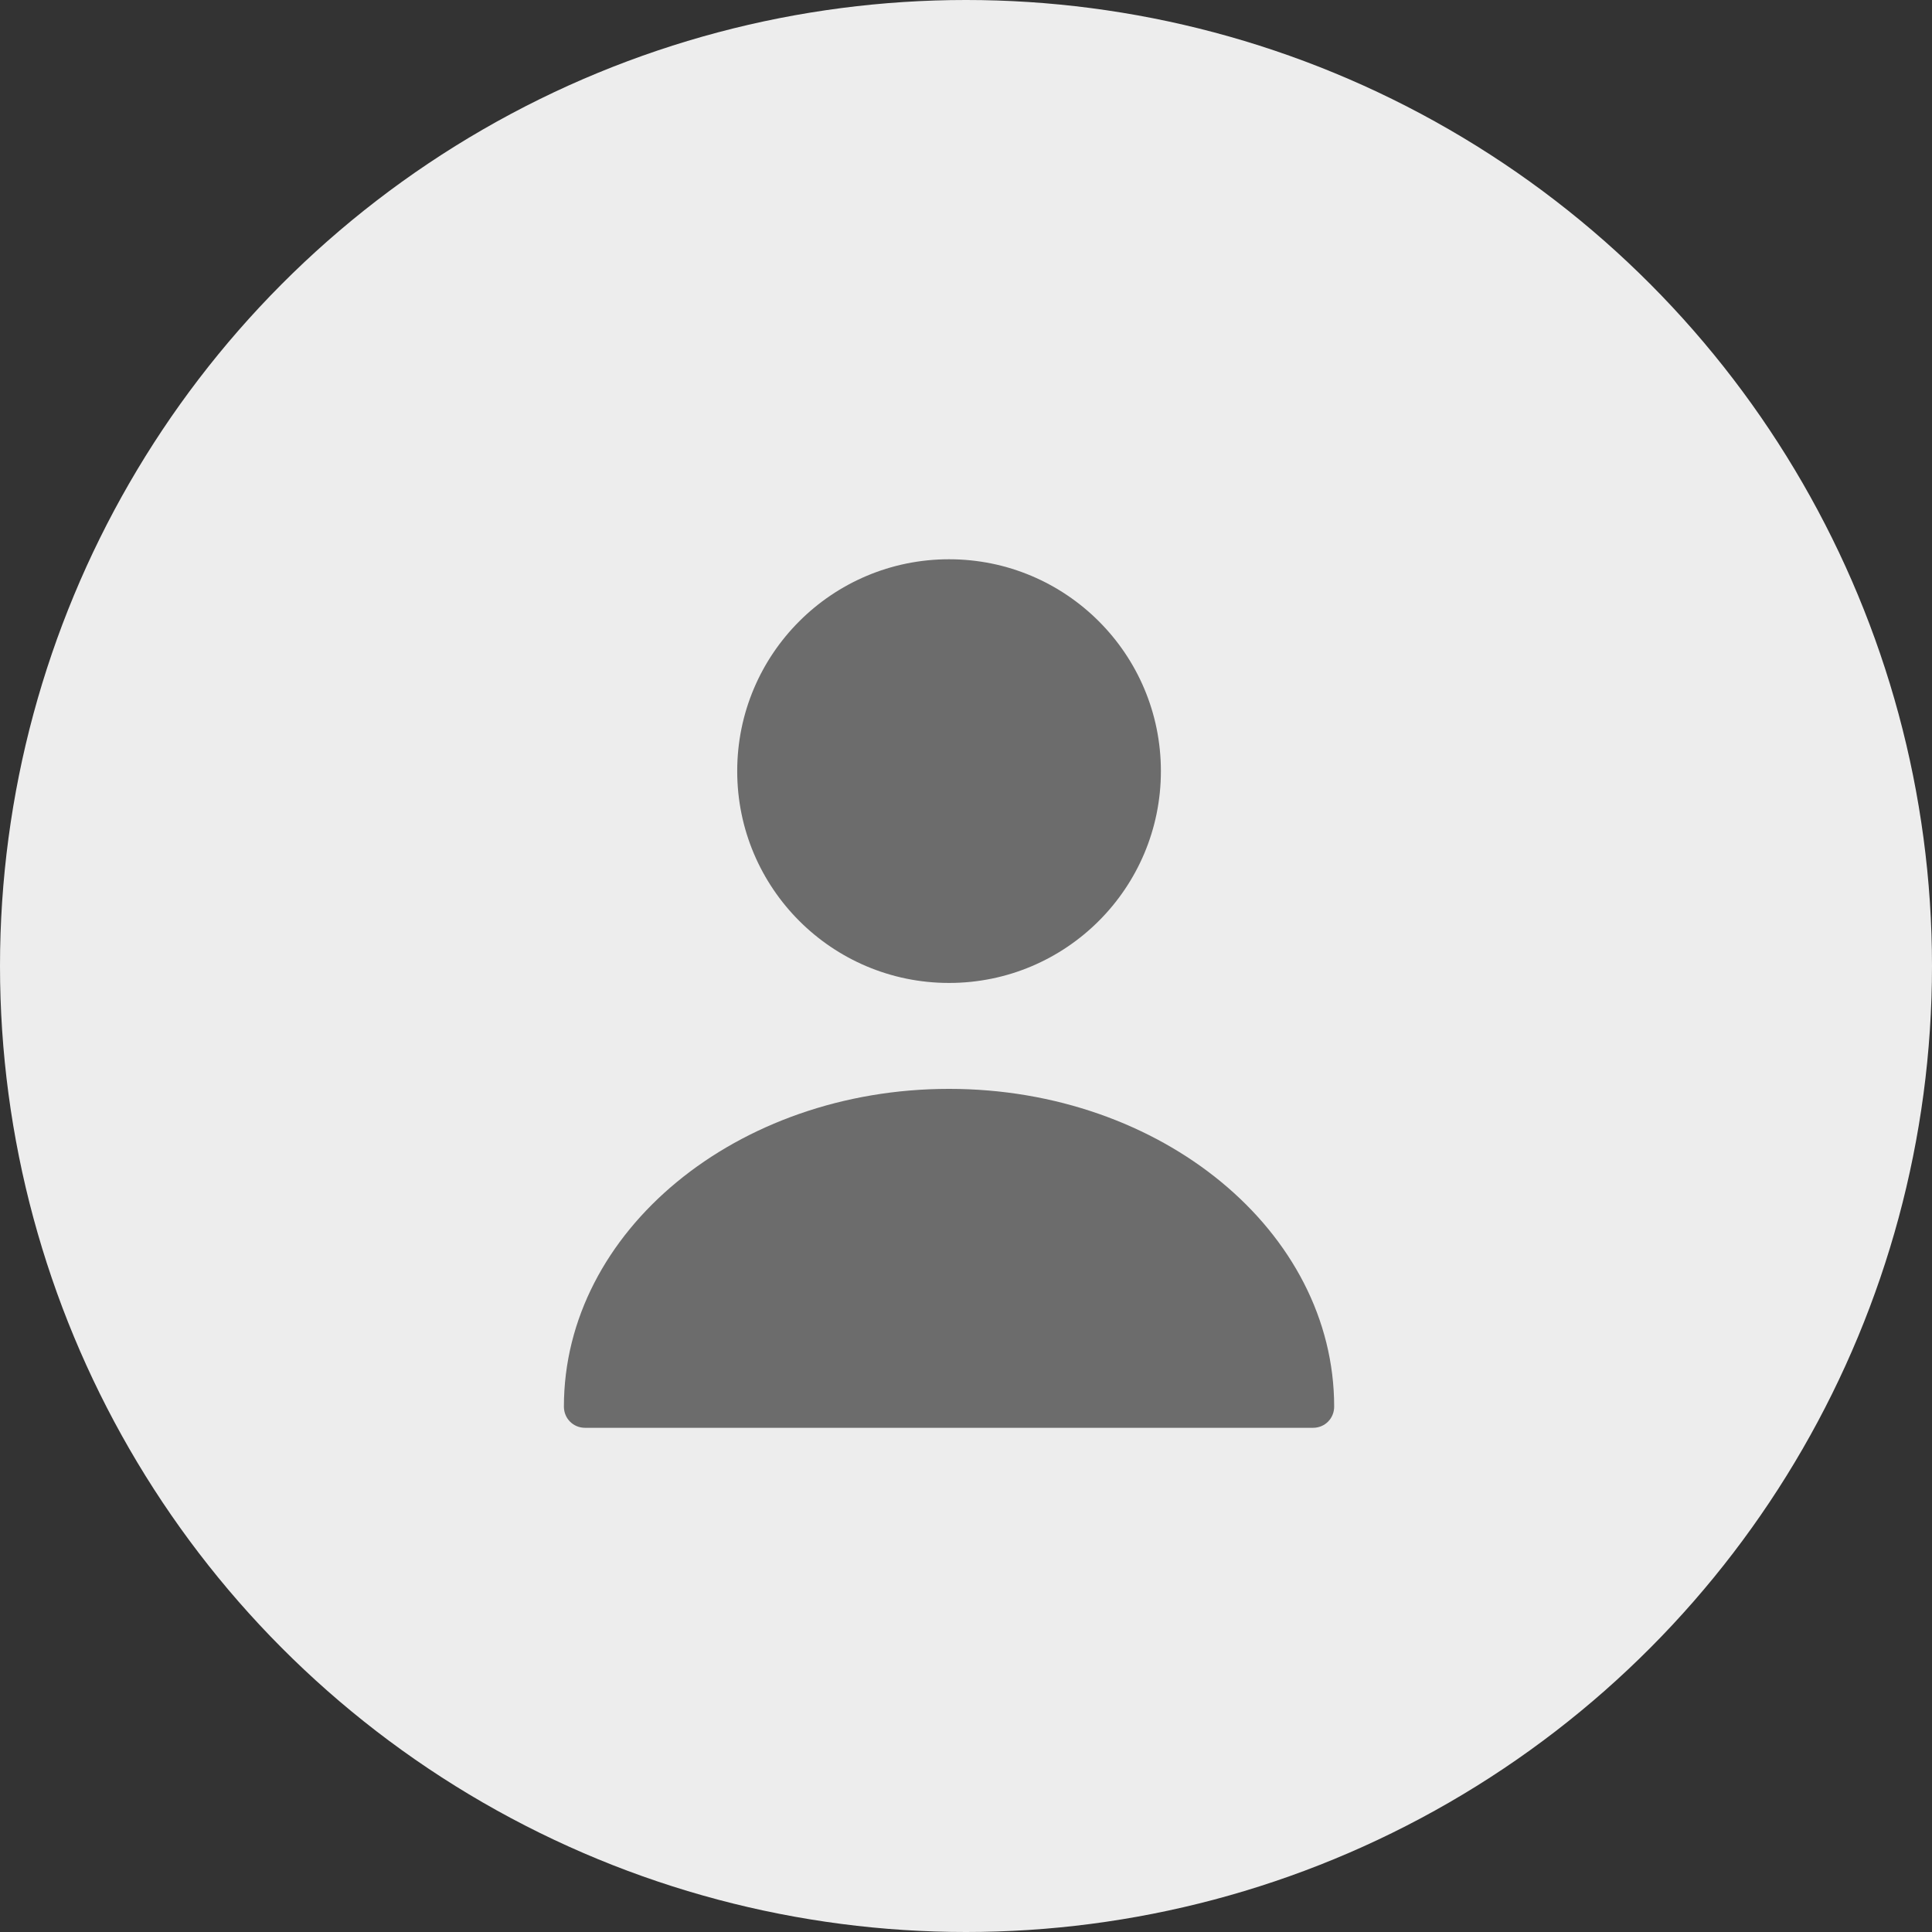
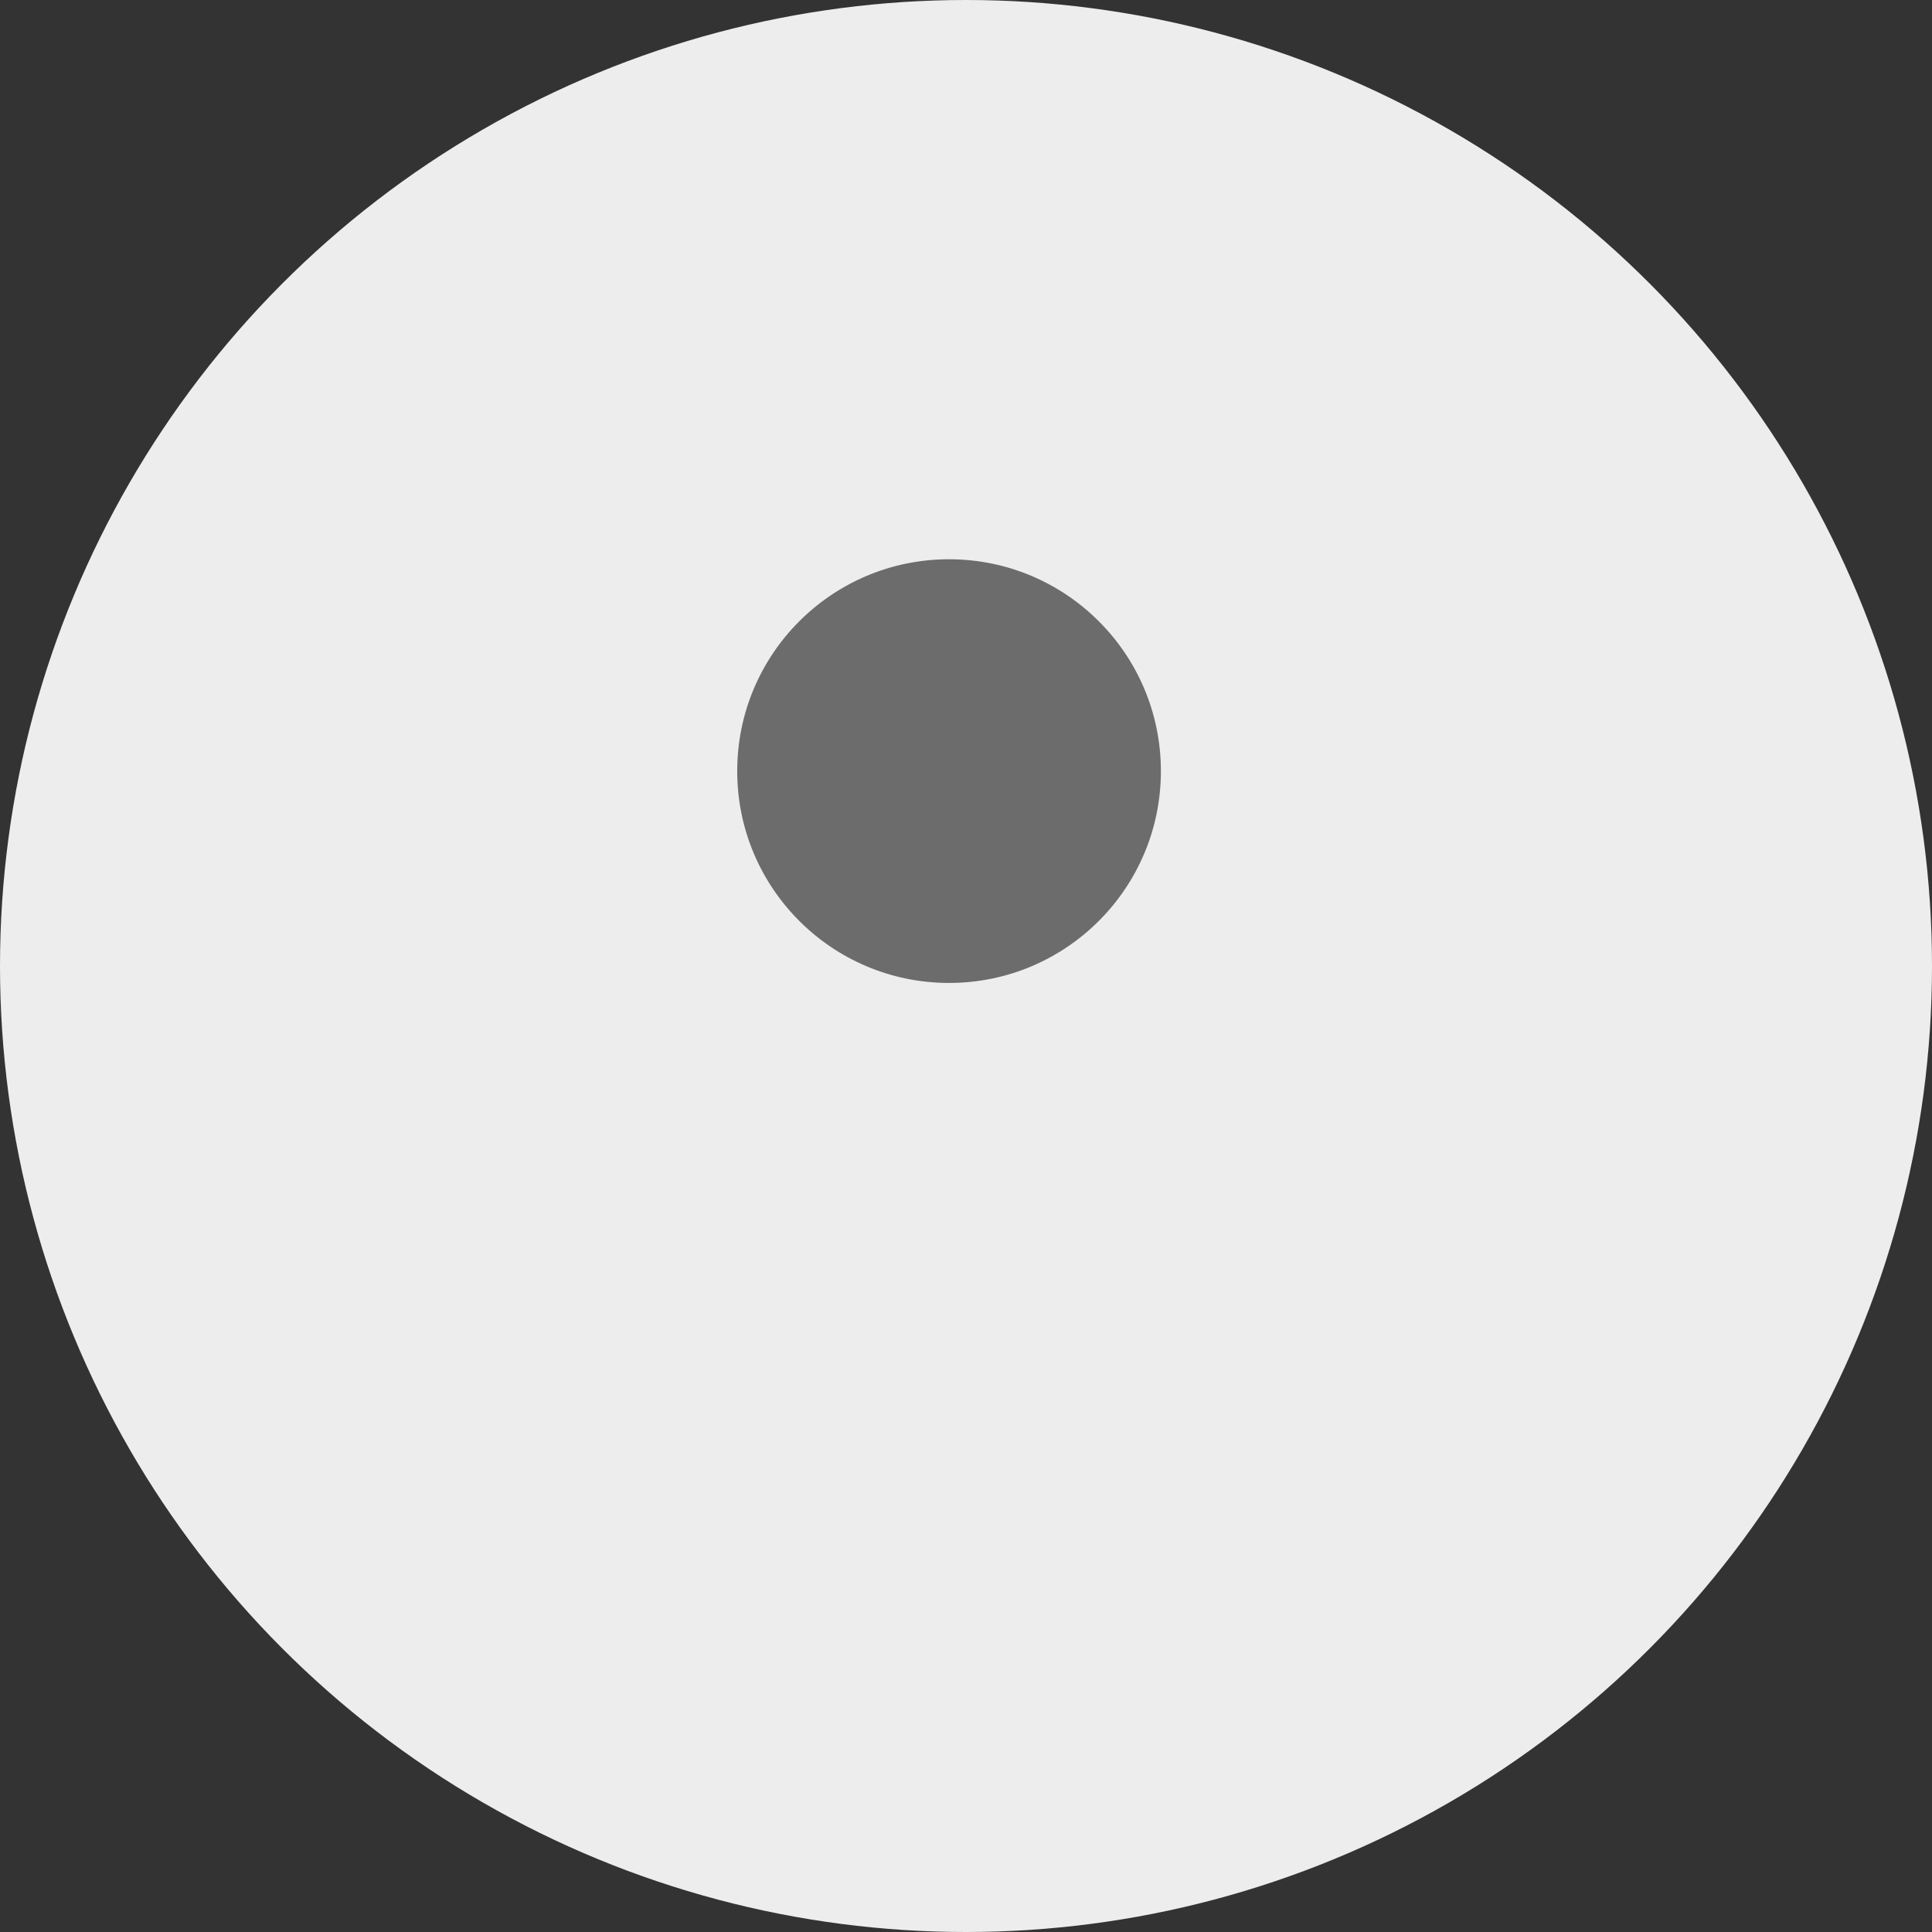
<svg xmlns="http://www.w3.org/2000/svg" width="57" height="57" viewBox="0 0 57 57" fill="none">
  <rect x="0" y="0" width="57" height="57" fill="#333333" stroke="none" />
  <circle cx="28.5" cy="28.5" r="28.5" fill="#EDEDED" />
  <path d="M28 29C31.452 29 34.25 26.202 34.25 22.75C34.25 19.298 31.452 16.5 28 16.5C24.548 16.5 21.75 19.298 21.75 22.75C21.75 26.202 24.548 29 28 29Z" fill="#6C6C6C" />
-   <path d="M28 32.125C21.738 32.125 16.637 36.325 16.637 41.5C16.637 41.85 16.913 42.125 17.262 42.125H38.737C39.087 42.125 39.362 41.85 39.362 41.5C39.362 36.325 34.263 32.125 28 32.125Z" fill="#6C6C6C" />
</svg>